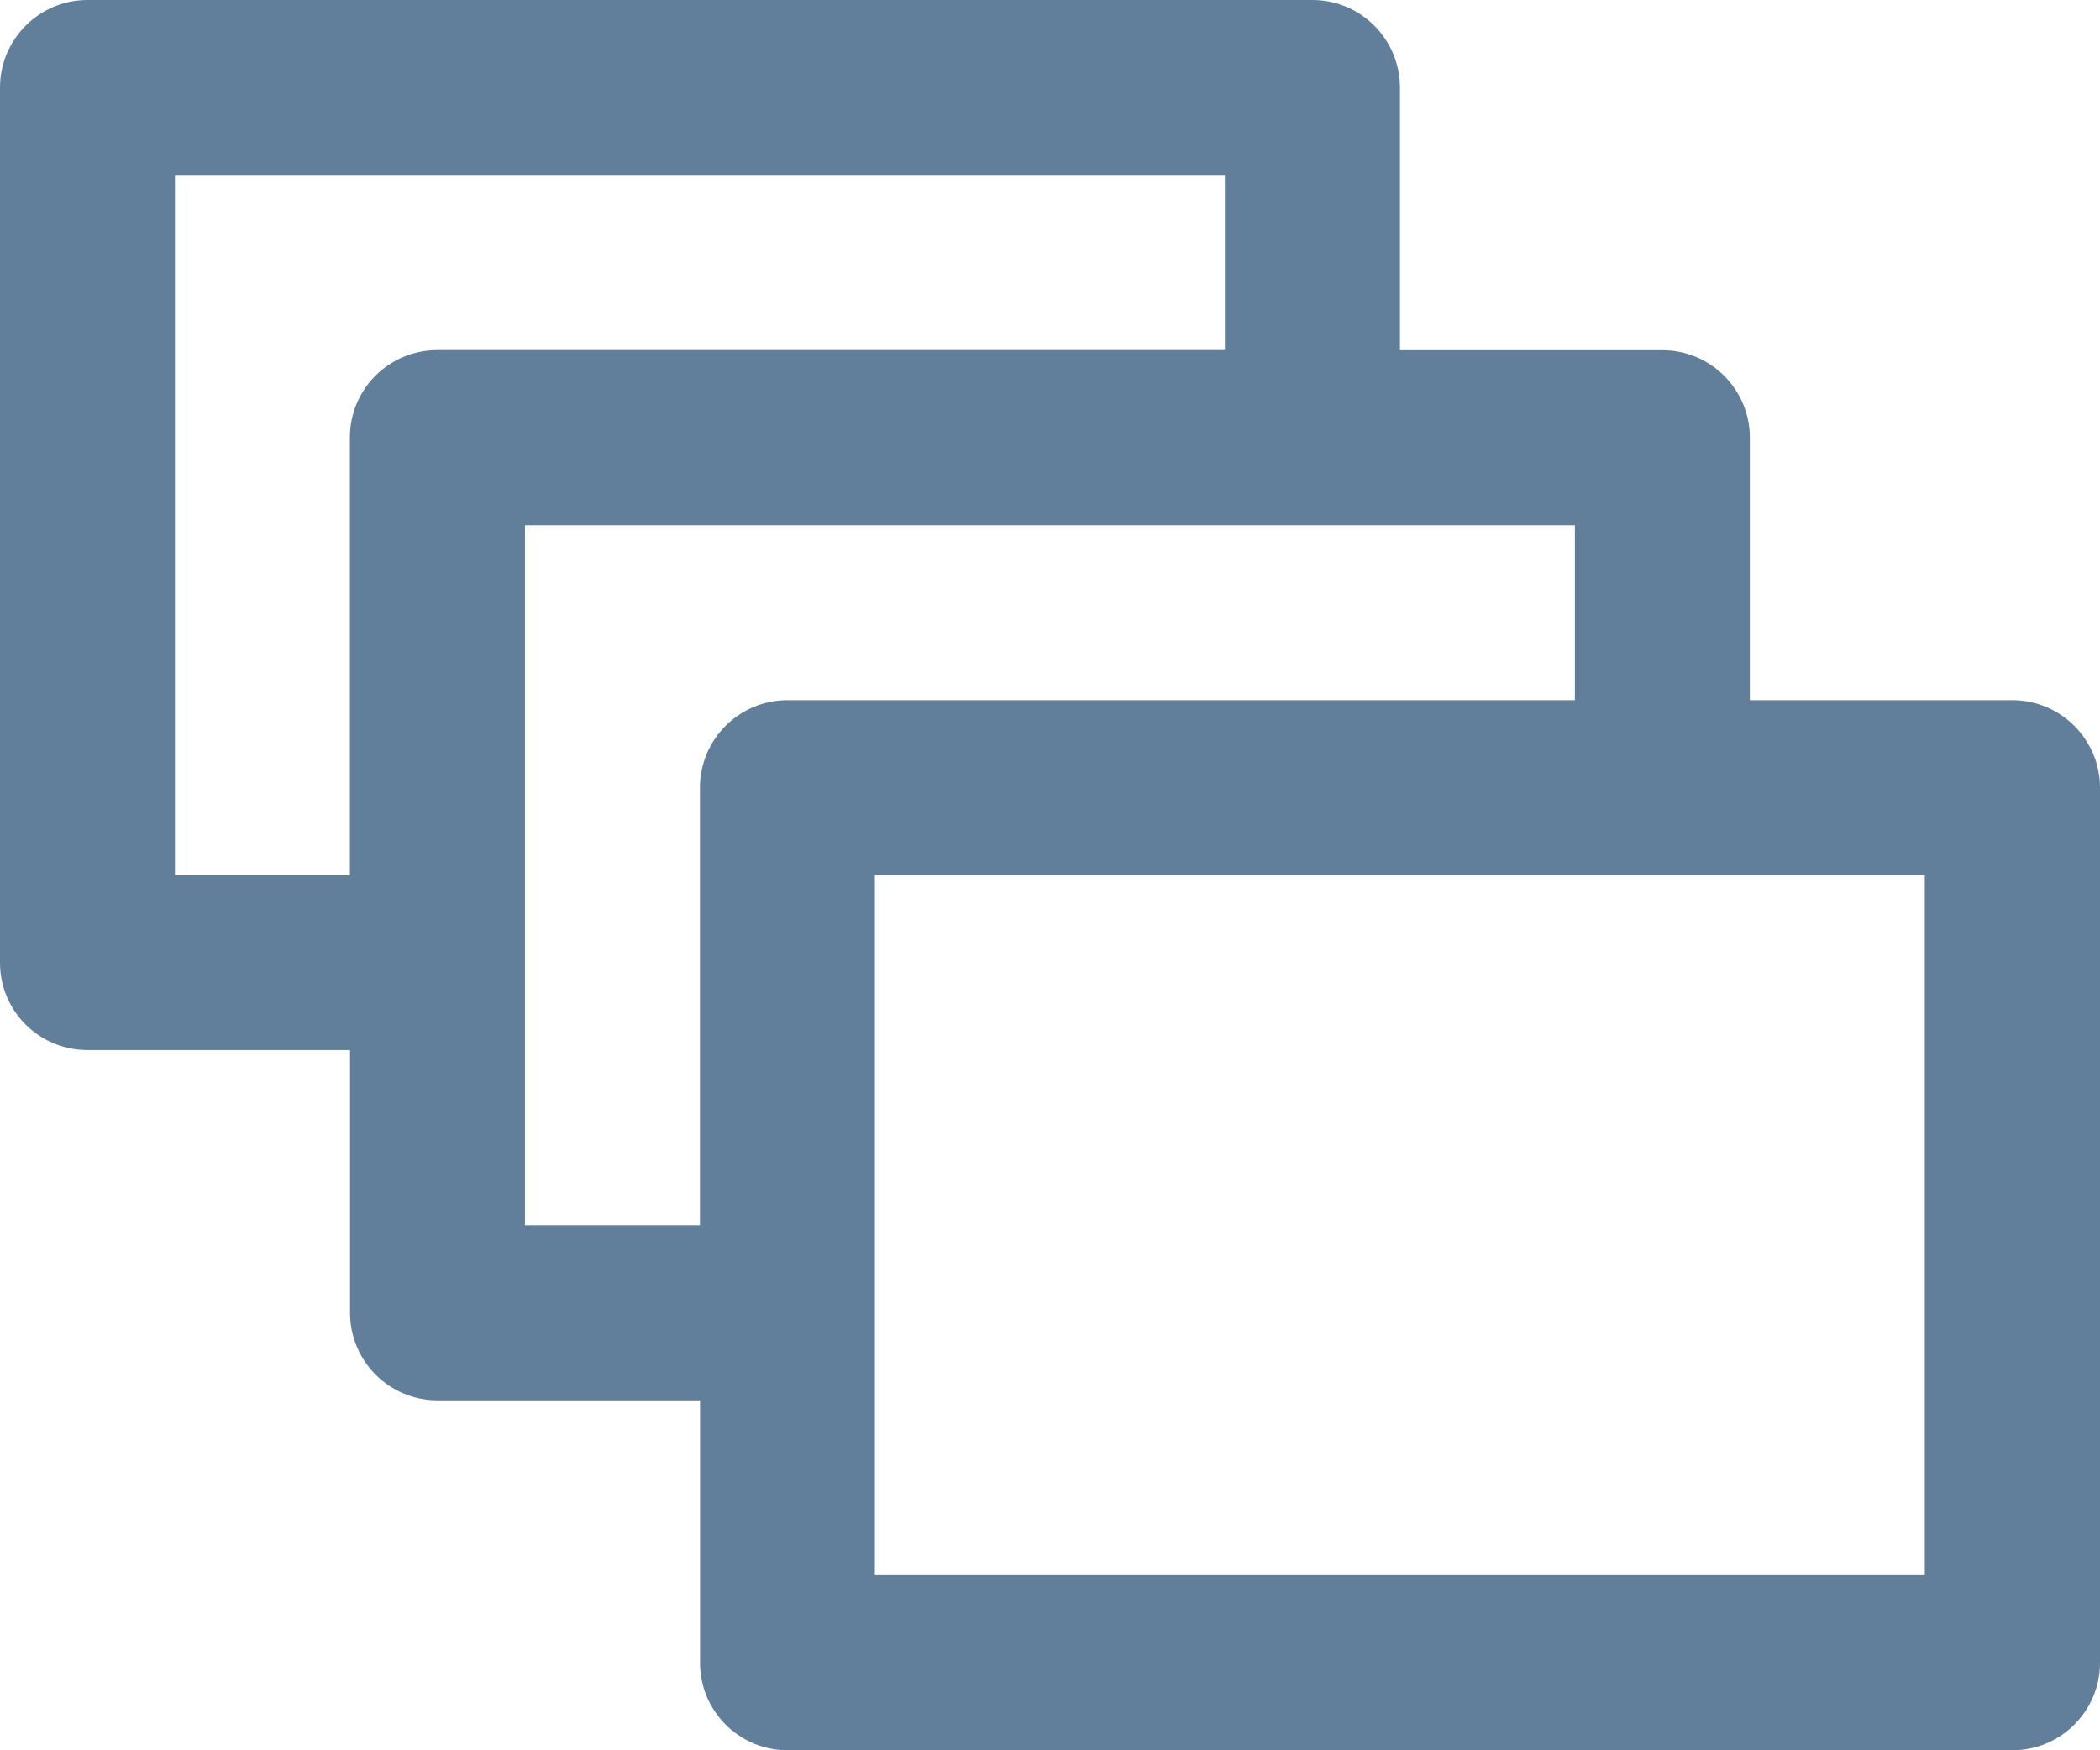
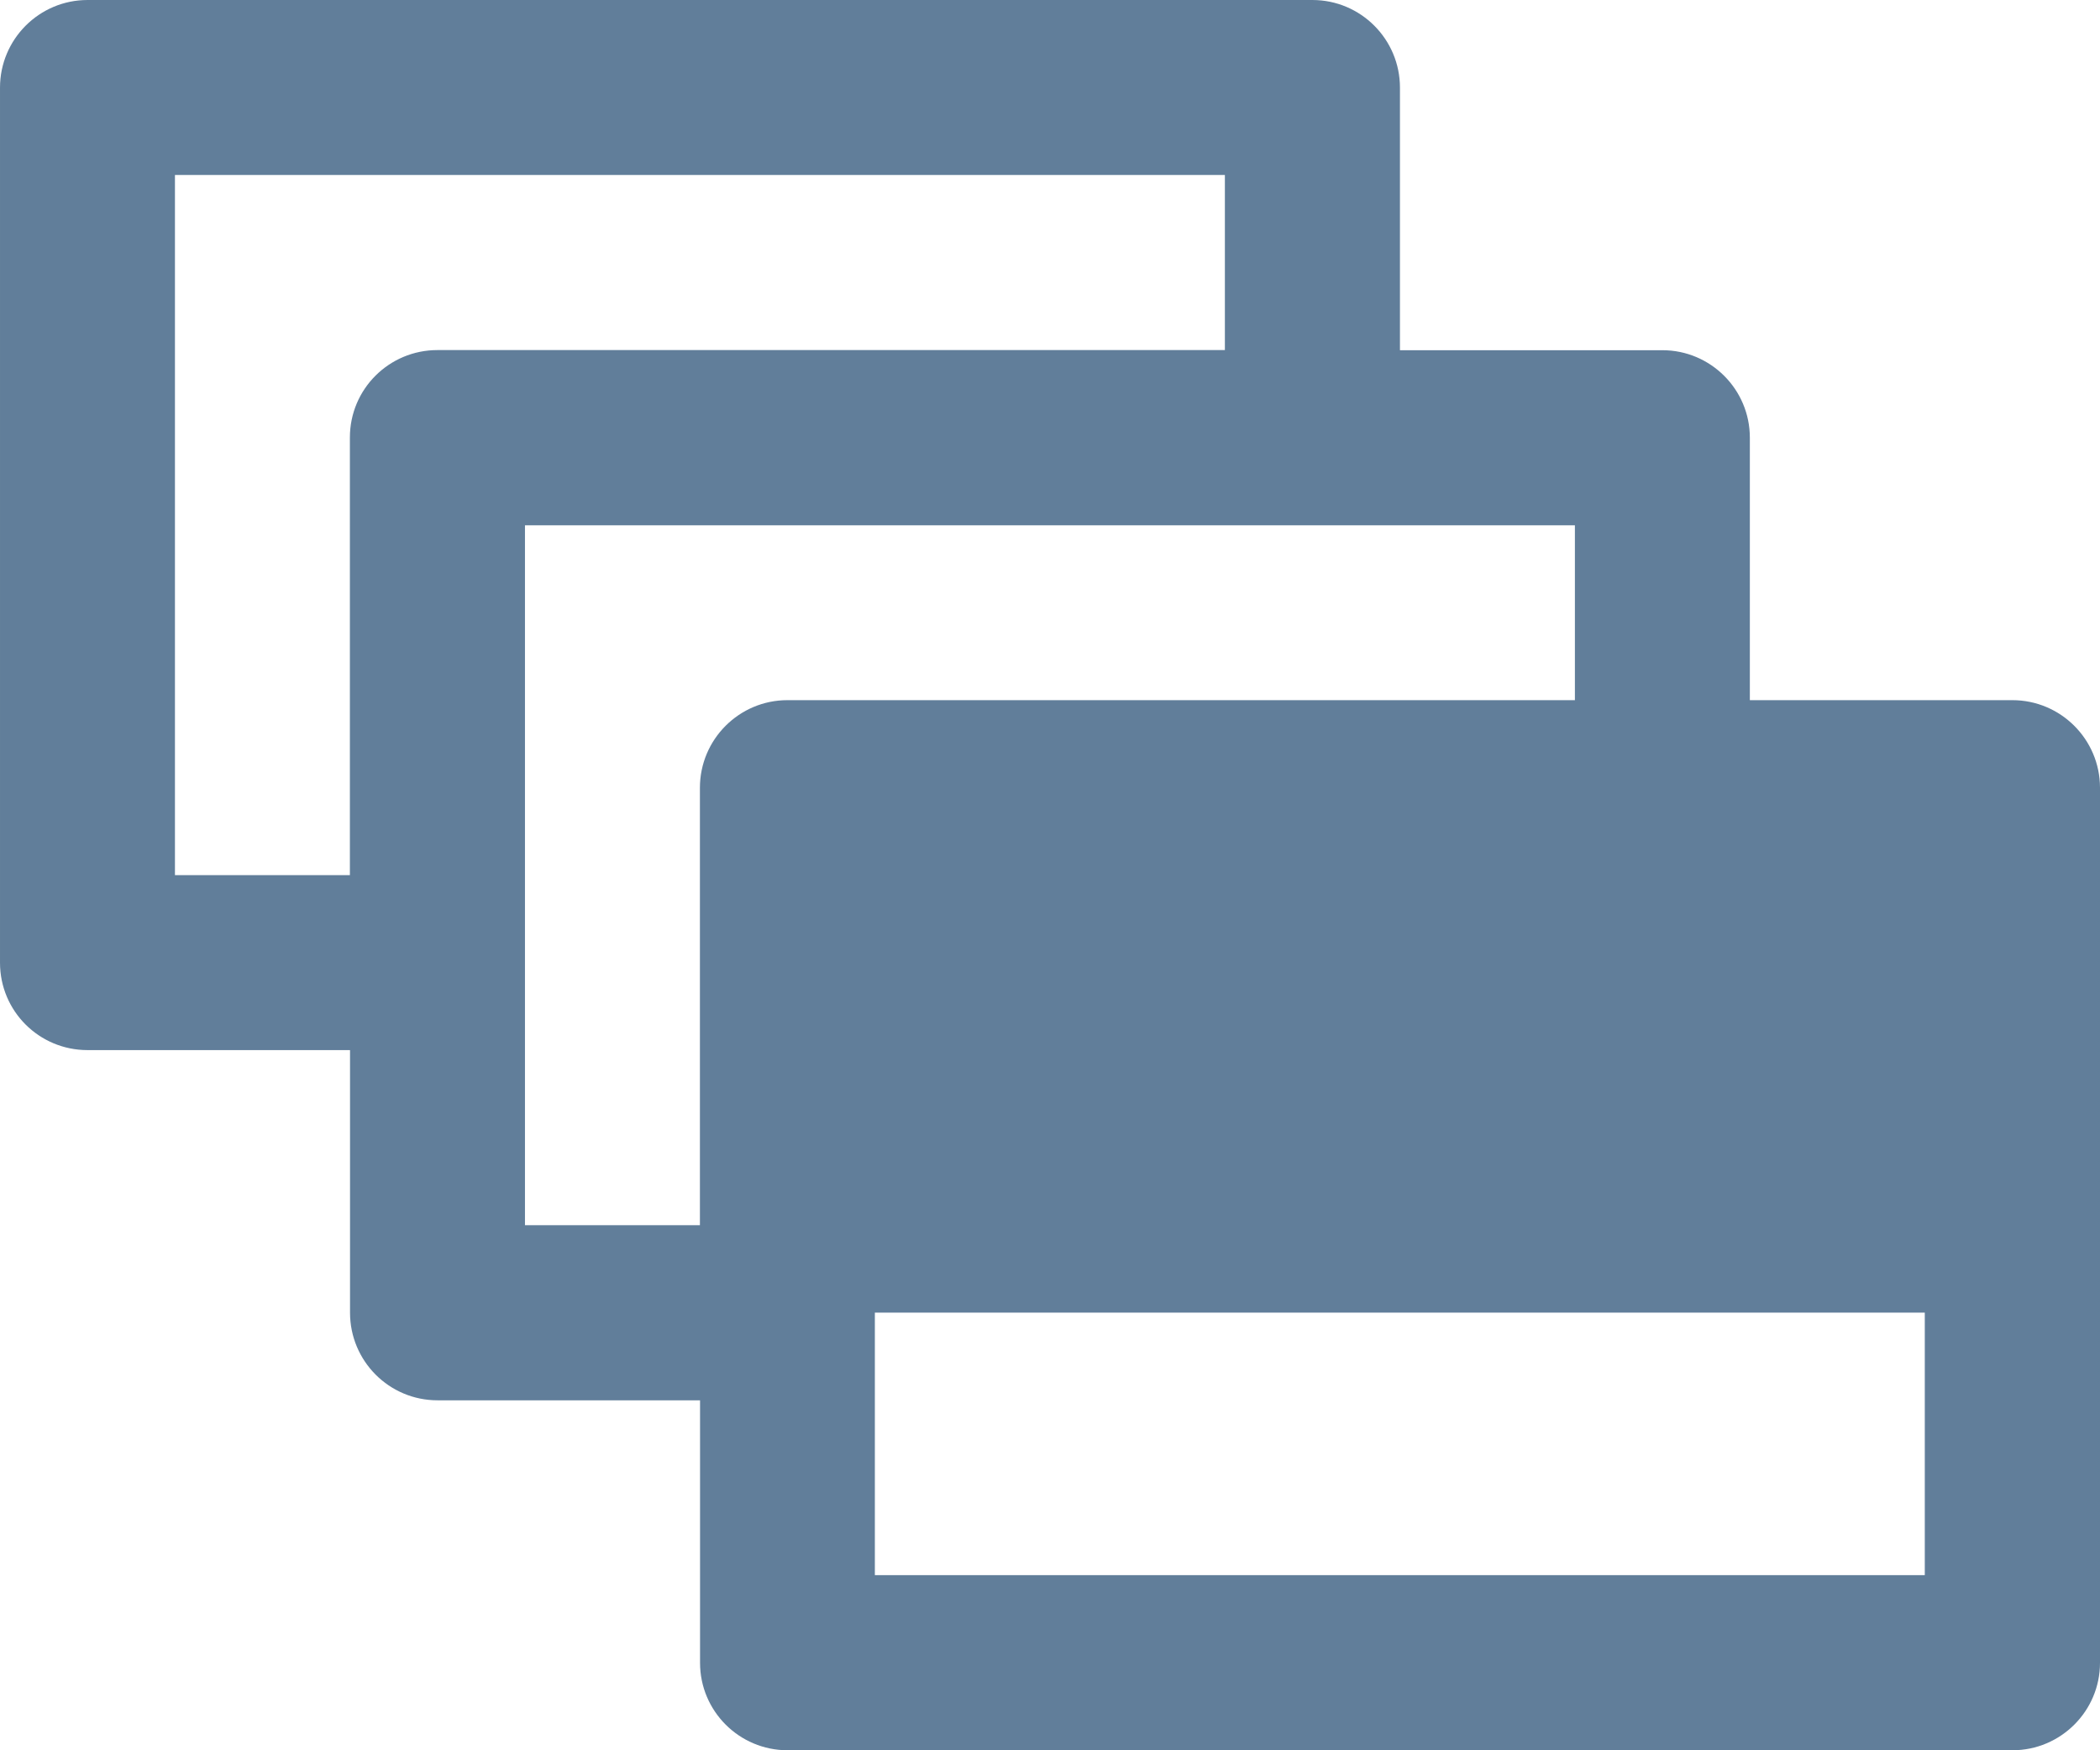
<svg xmlns="http://www.w3.org/2000/svg" version="1.1" id="Layer_1" x="0px" y="0px" width="16.001px" height="13.334px" viewBox="312 233.333 16.001 13.334" enable-background="new 312 233.333 16.001 13.334" xml:space="preserve">
  <g>
    <g>
-       <path fill="#617E9A" d="M327.333,238.667h-2v-2c0-0.367-0.299-0.666-0.666-0.666h-2v-2c0-0.369-0.299-0.668-0.667-0.668h-9.333    c-0.368,0-0.667,0.299-0.667,0.668v6.666c0,0.369,0.298,0.666,0.667,0.666h2v2c0,0.369,0.298,0.668,0.667,0.668h2v2    c0,0.367,0.298,0.666,0.667,0.666h9.333c0.368,0,0.667-0.299,0.667-0.666v-6.668C328,238.965,327.701,238.667,327.333,238.667z     M313.333,240v-5.334h8V236h-6c-0.368,0-0.667,0.297-0.667,0.666V240H313.333z M316,242.667v-2v-3.332h6h2v1.332h-6    c-0.368,0-0.667,0.299-0.667,0.668v3.332H316L316,242.667z M326.666,245.333h-8v-2V240h6.001h1.999V245.333z" />
+       <path fill="#617E9A" d="M327.333,238.667h-2v-2c0-0.367-0.299-0.666-0.666-0.666h-2v-2c0-0.369-0.299-0.668-0.667-0.668h-9.333    c-0.368,0-0.667,0.299-0.667,0.668v6.666c0,0.369,0.298,0.666,0.667,0.666h2v2c0,0.369,0.298,0.668,0.667,0.668h2v2    c0,0.367,0.298,0.666,0.667,0.666h9.333c0.368,0,0.667-0.299,0.667-0.666v-6.668C328,238.965,327.701,238.667,327.333,238.667z     M313.333,240v-5.334h8V236h-6c-0.368,0-0.667,0.297-0.667,0.666V240H313.333z M316,242.667v-2v-3.332h6h2v1.332h-6    c-0.368,0-0.667,0.299-0.667,0.668v3.332H316L316,242.667z M326.666,245.333h-8v-2h6.001h1.999V245.333z" />
    </g>
  </g>
</svg>